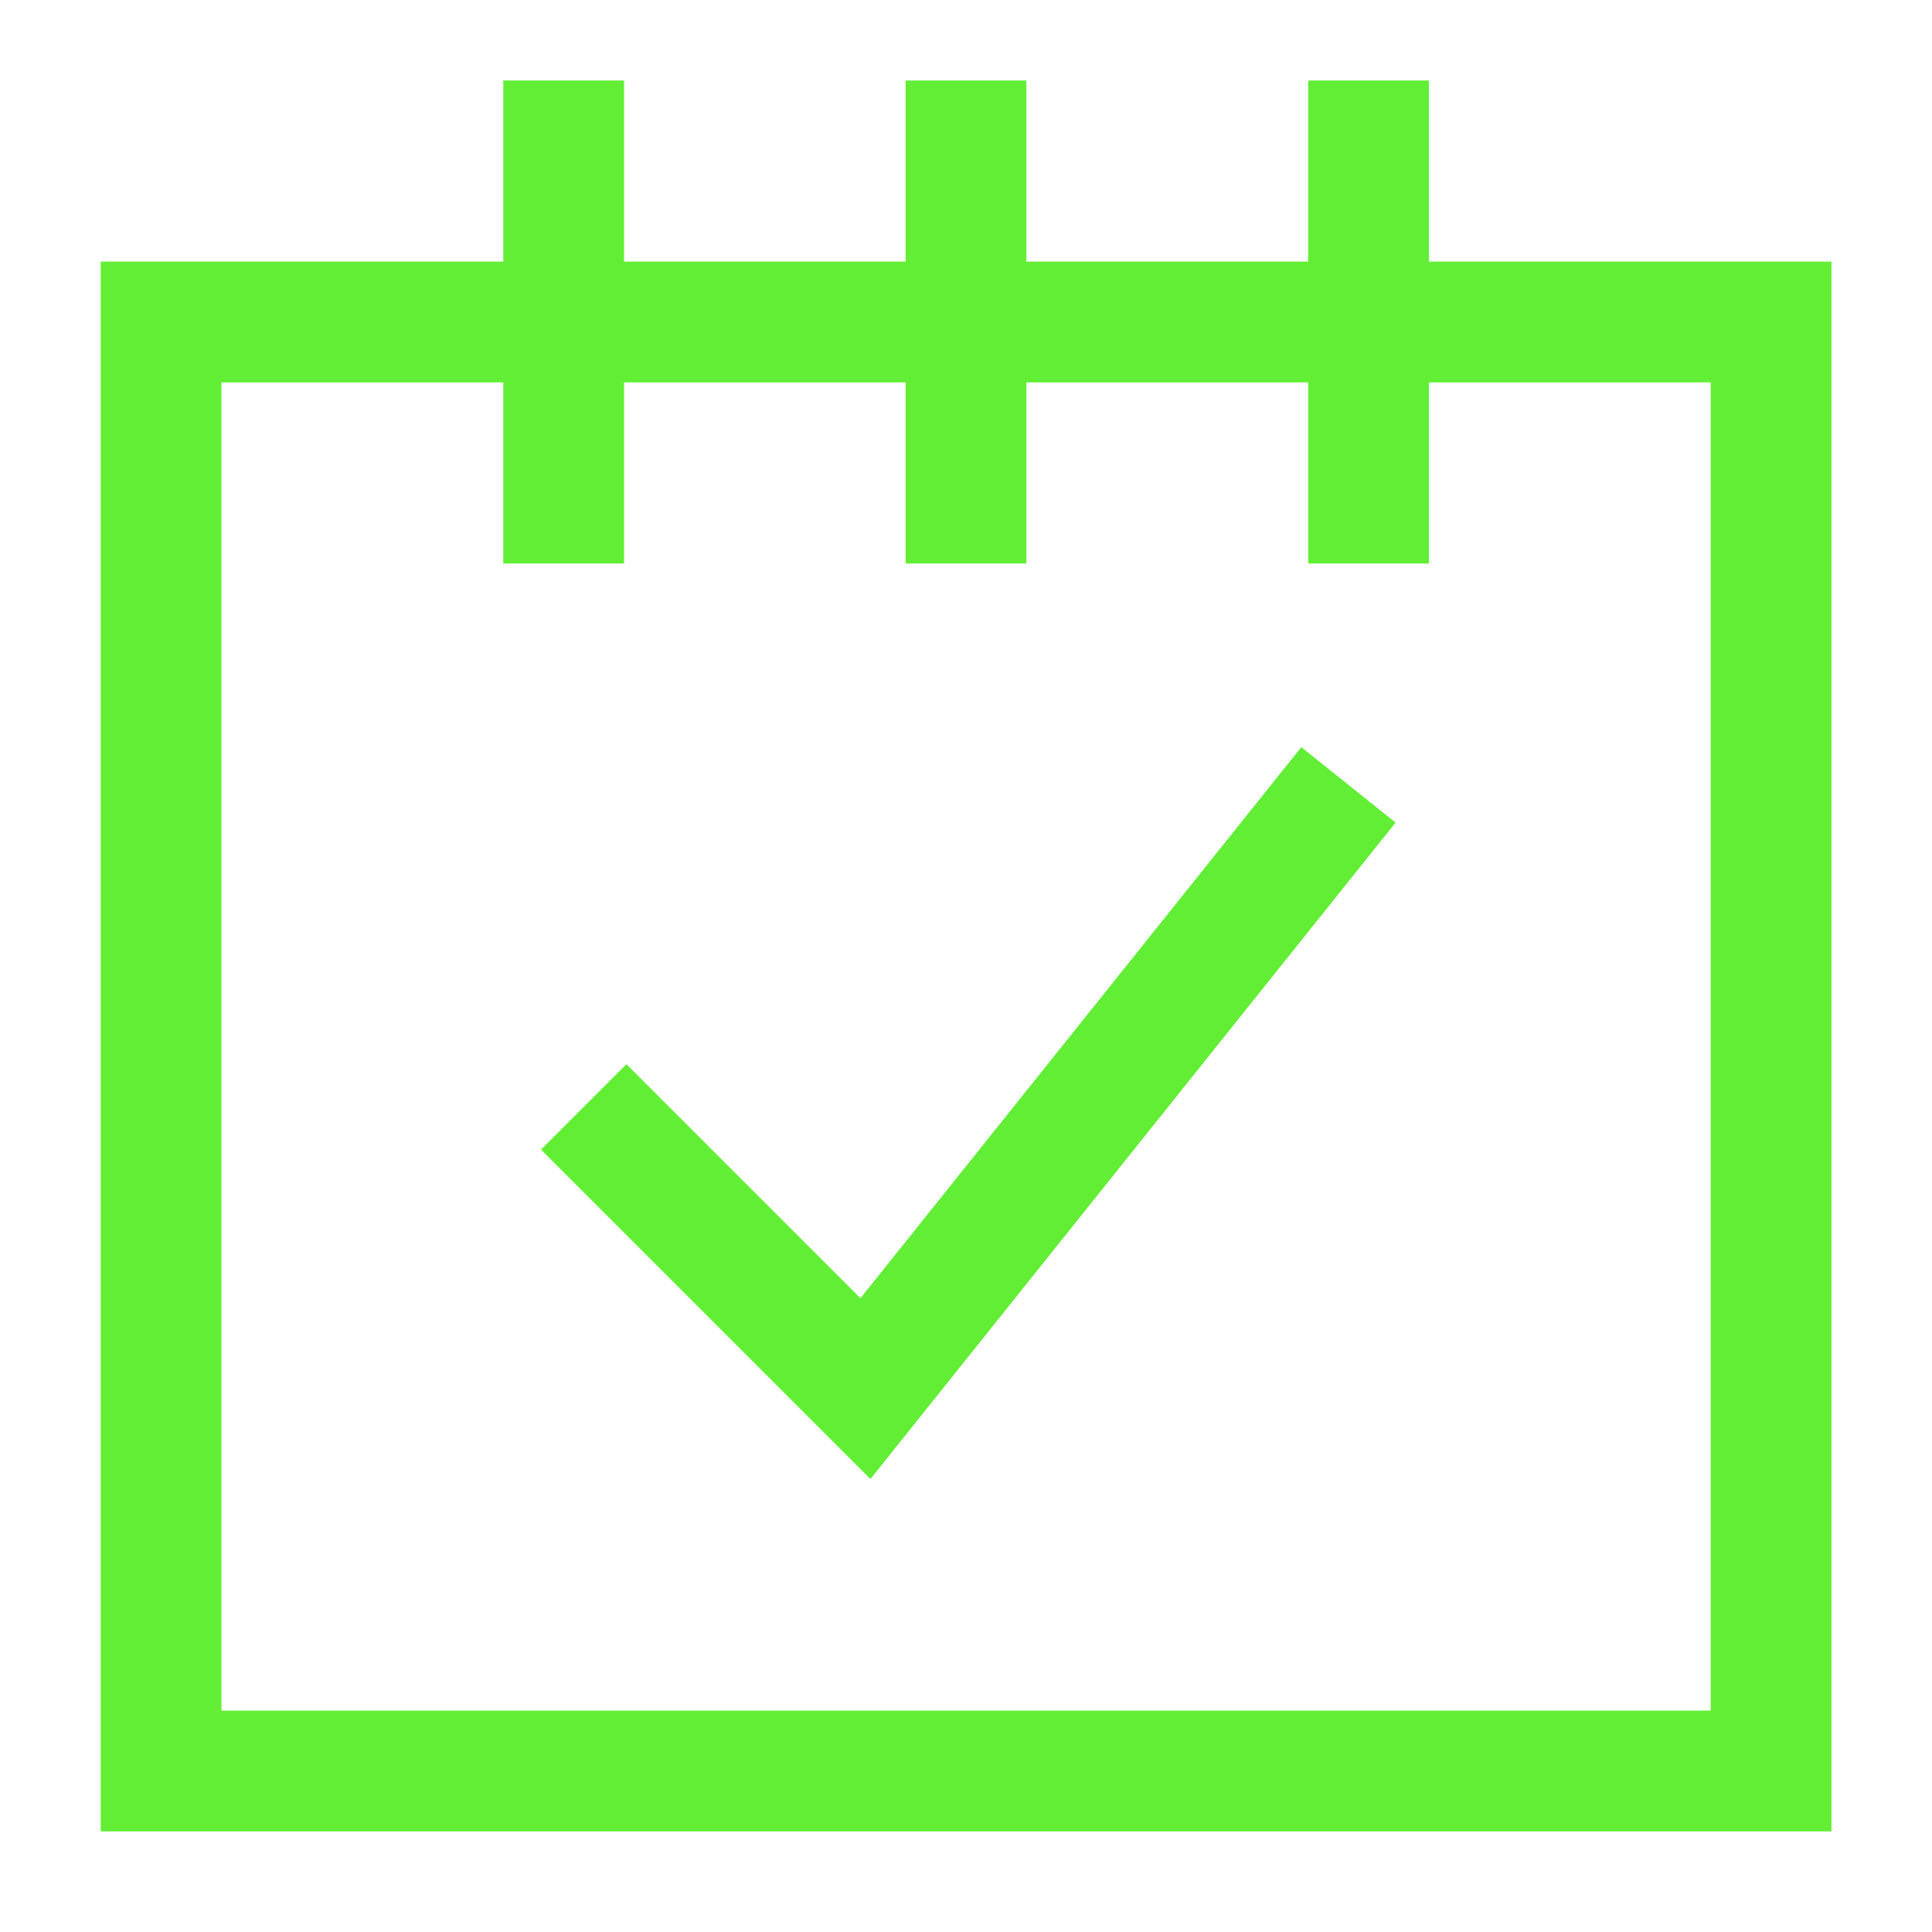
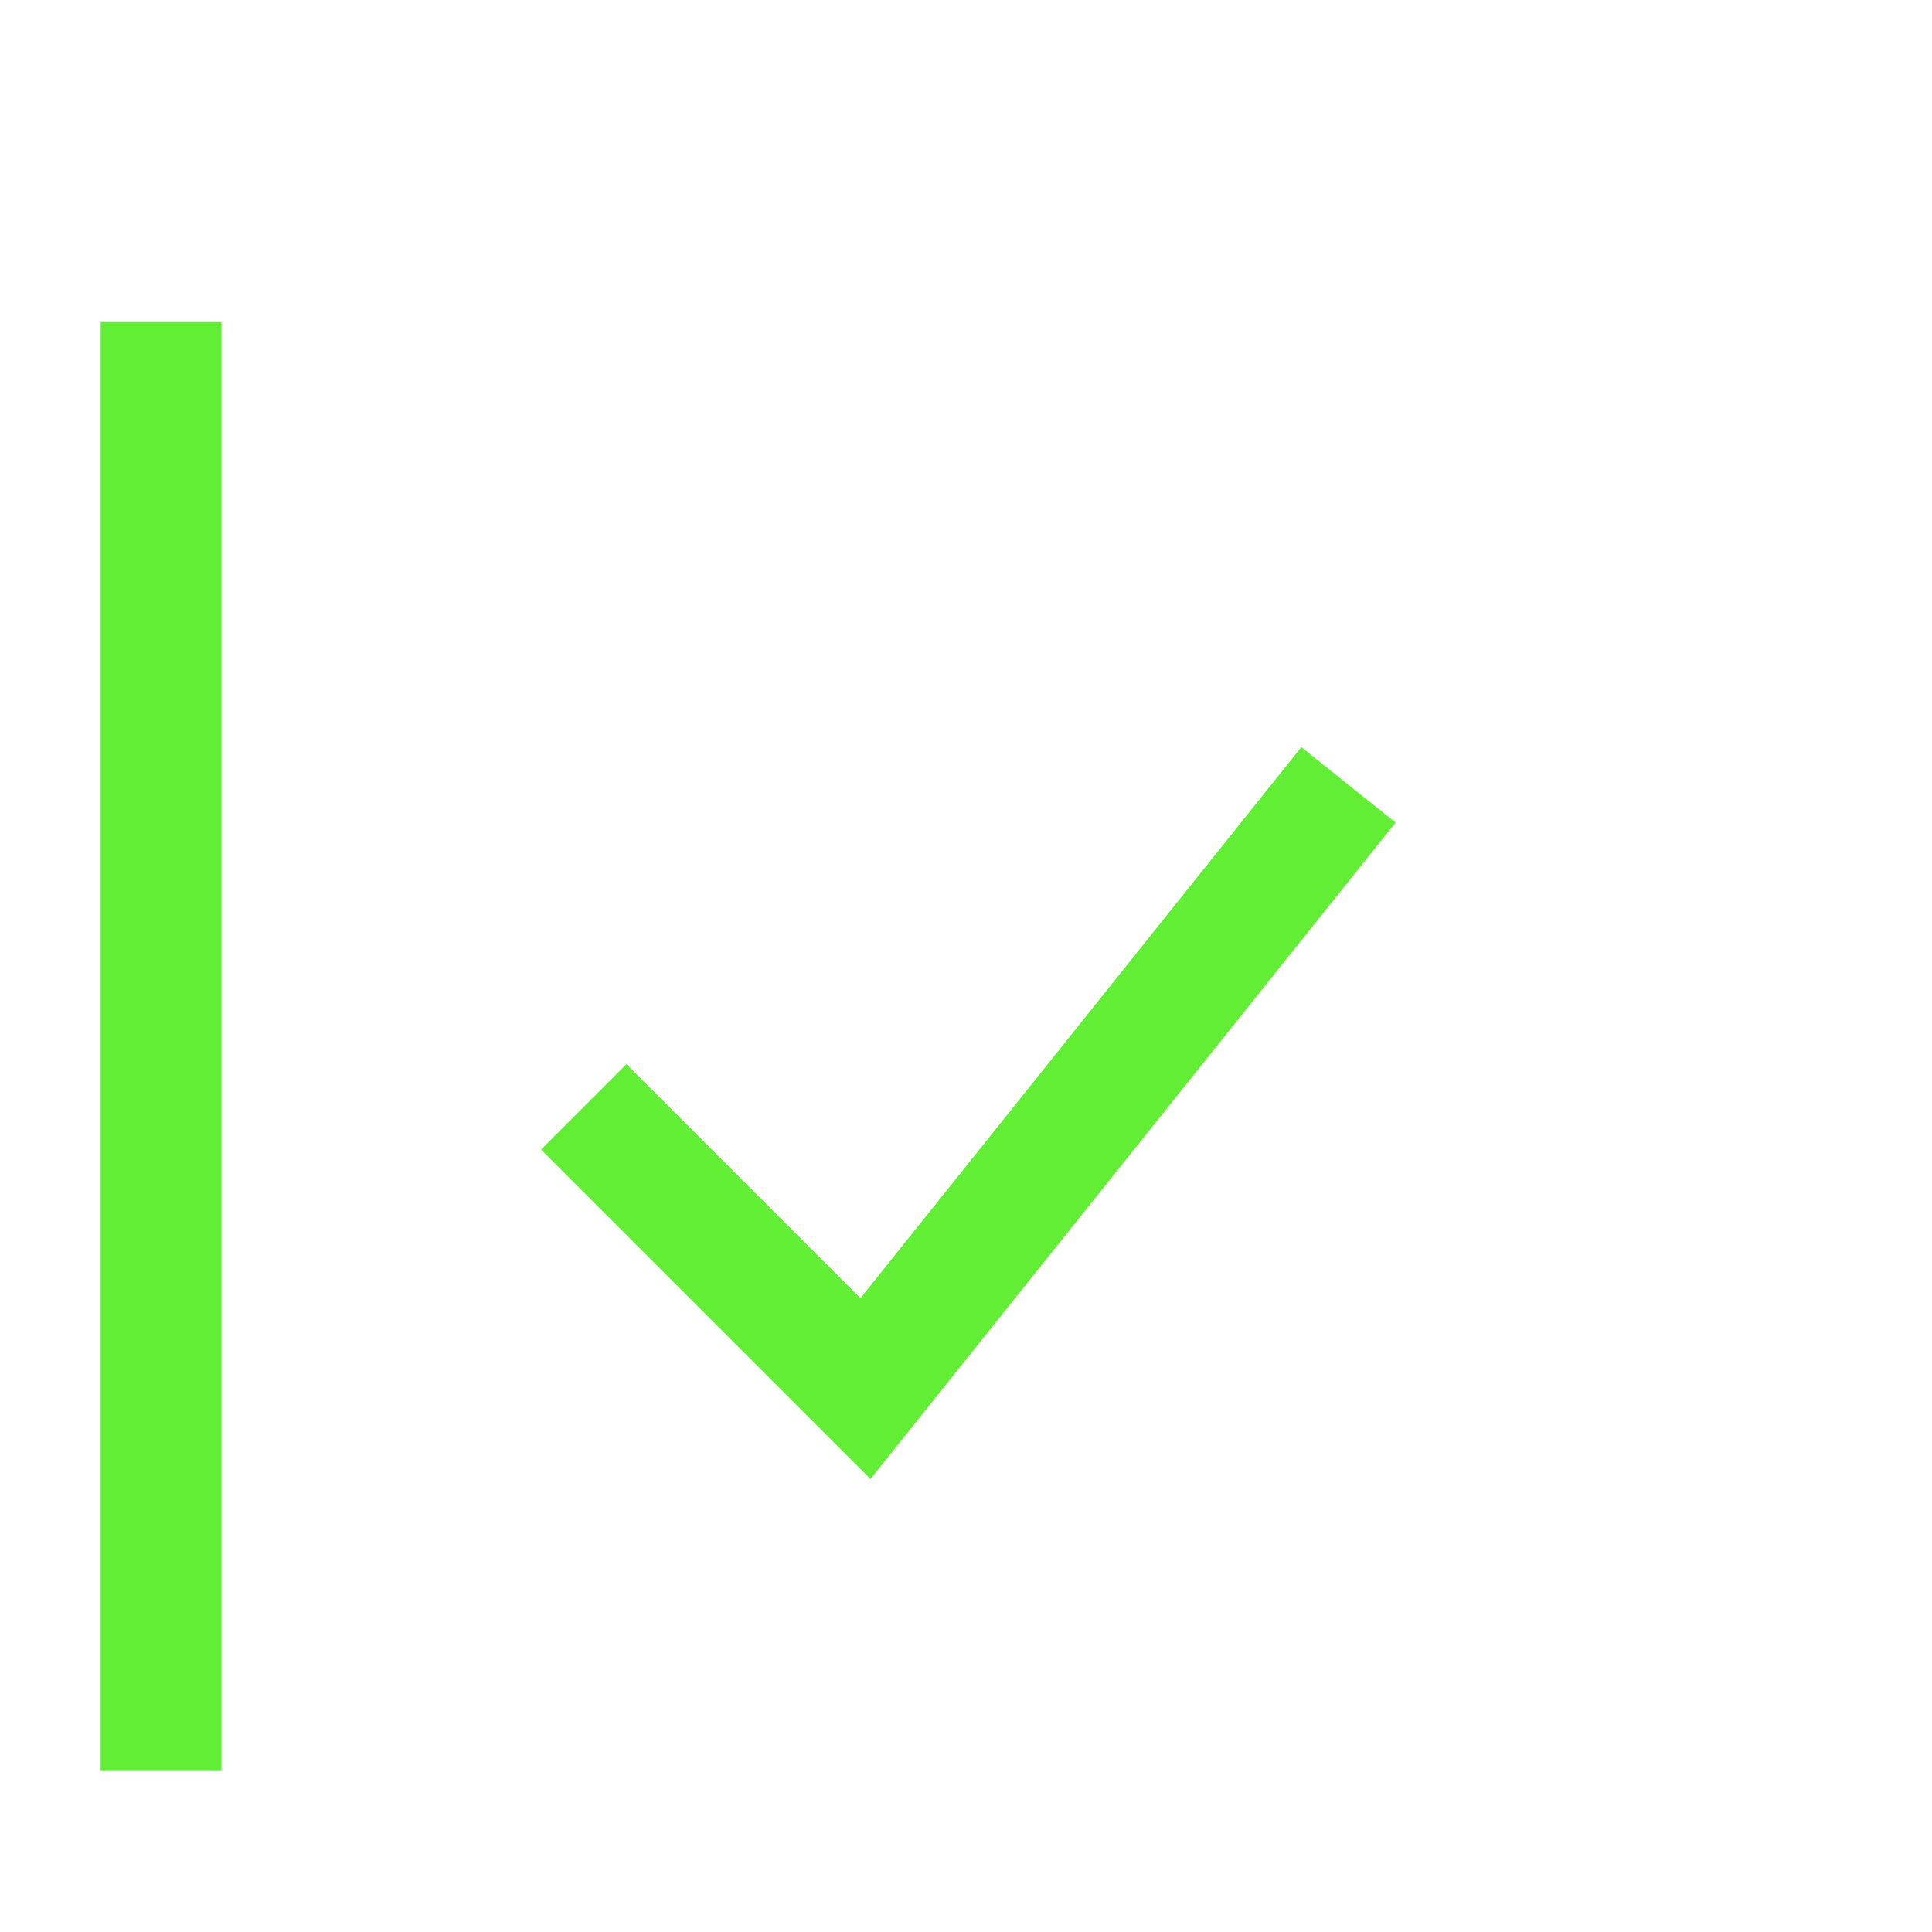
<svg xmlns="http://www.w3.org/2000/svg" width="64" height="64" viewBox="0 0 64 64" fill="none">
-   <path d="M18.672 2.667V18.667" stroke="#62EE35" stroke-width="4" />
-   <path d="M32 2.667V18.667" stroke="#62EE35" stroke-width="4" />
-   <path d="M45.336 2.667V18.667" stroke="#62EE35" stroke-width="4" />
-   <path d="M5.336 10.667H58.669V58.667H5.336V10.667Z" stroke="#62EE35" stroke-width="4" />
+   <path d="M5.336 10.667V58.667H5.336V10.667Z" stroke="#62EE35" stroke-width="4" />
  <path d="M19.336 36.667L28.669 46L44.669 26" stroke="#62EE35" stroke-width="4" />
</svg>